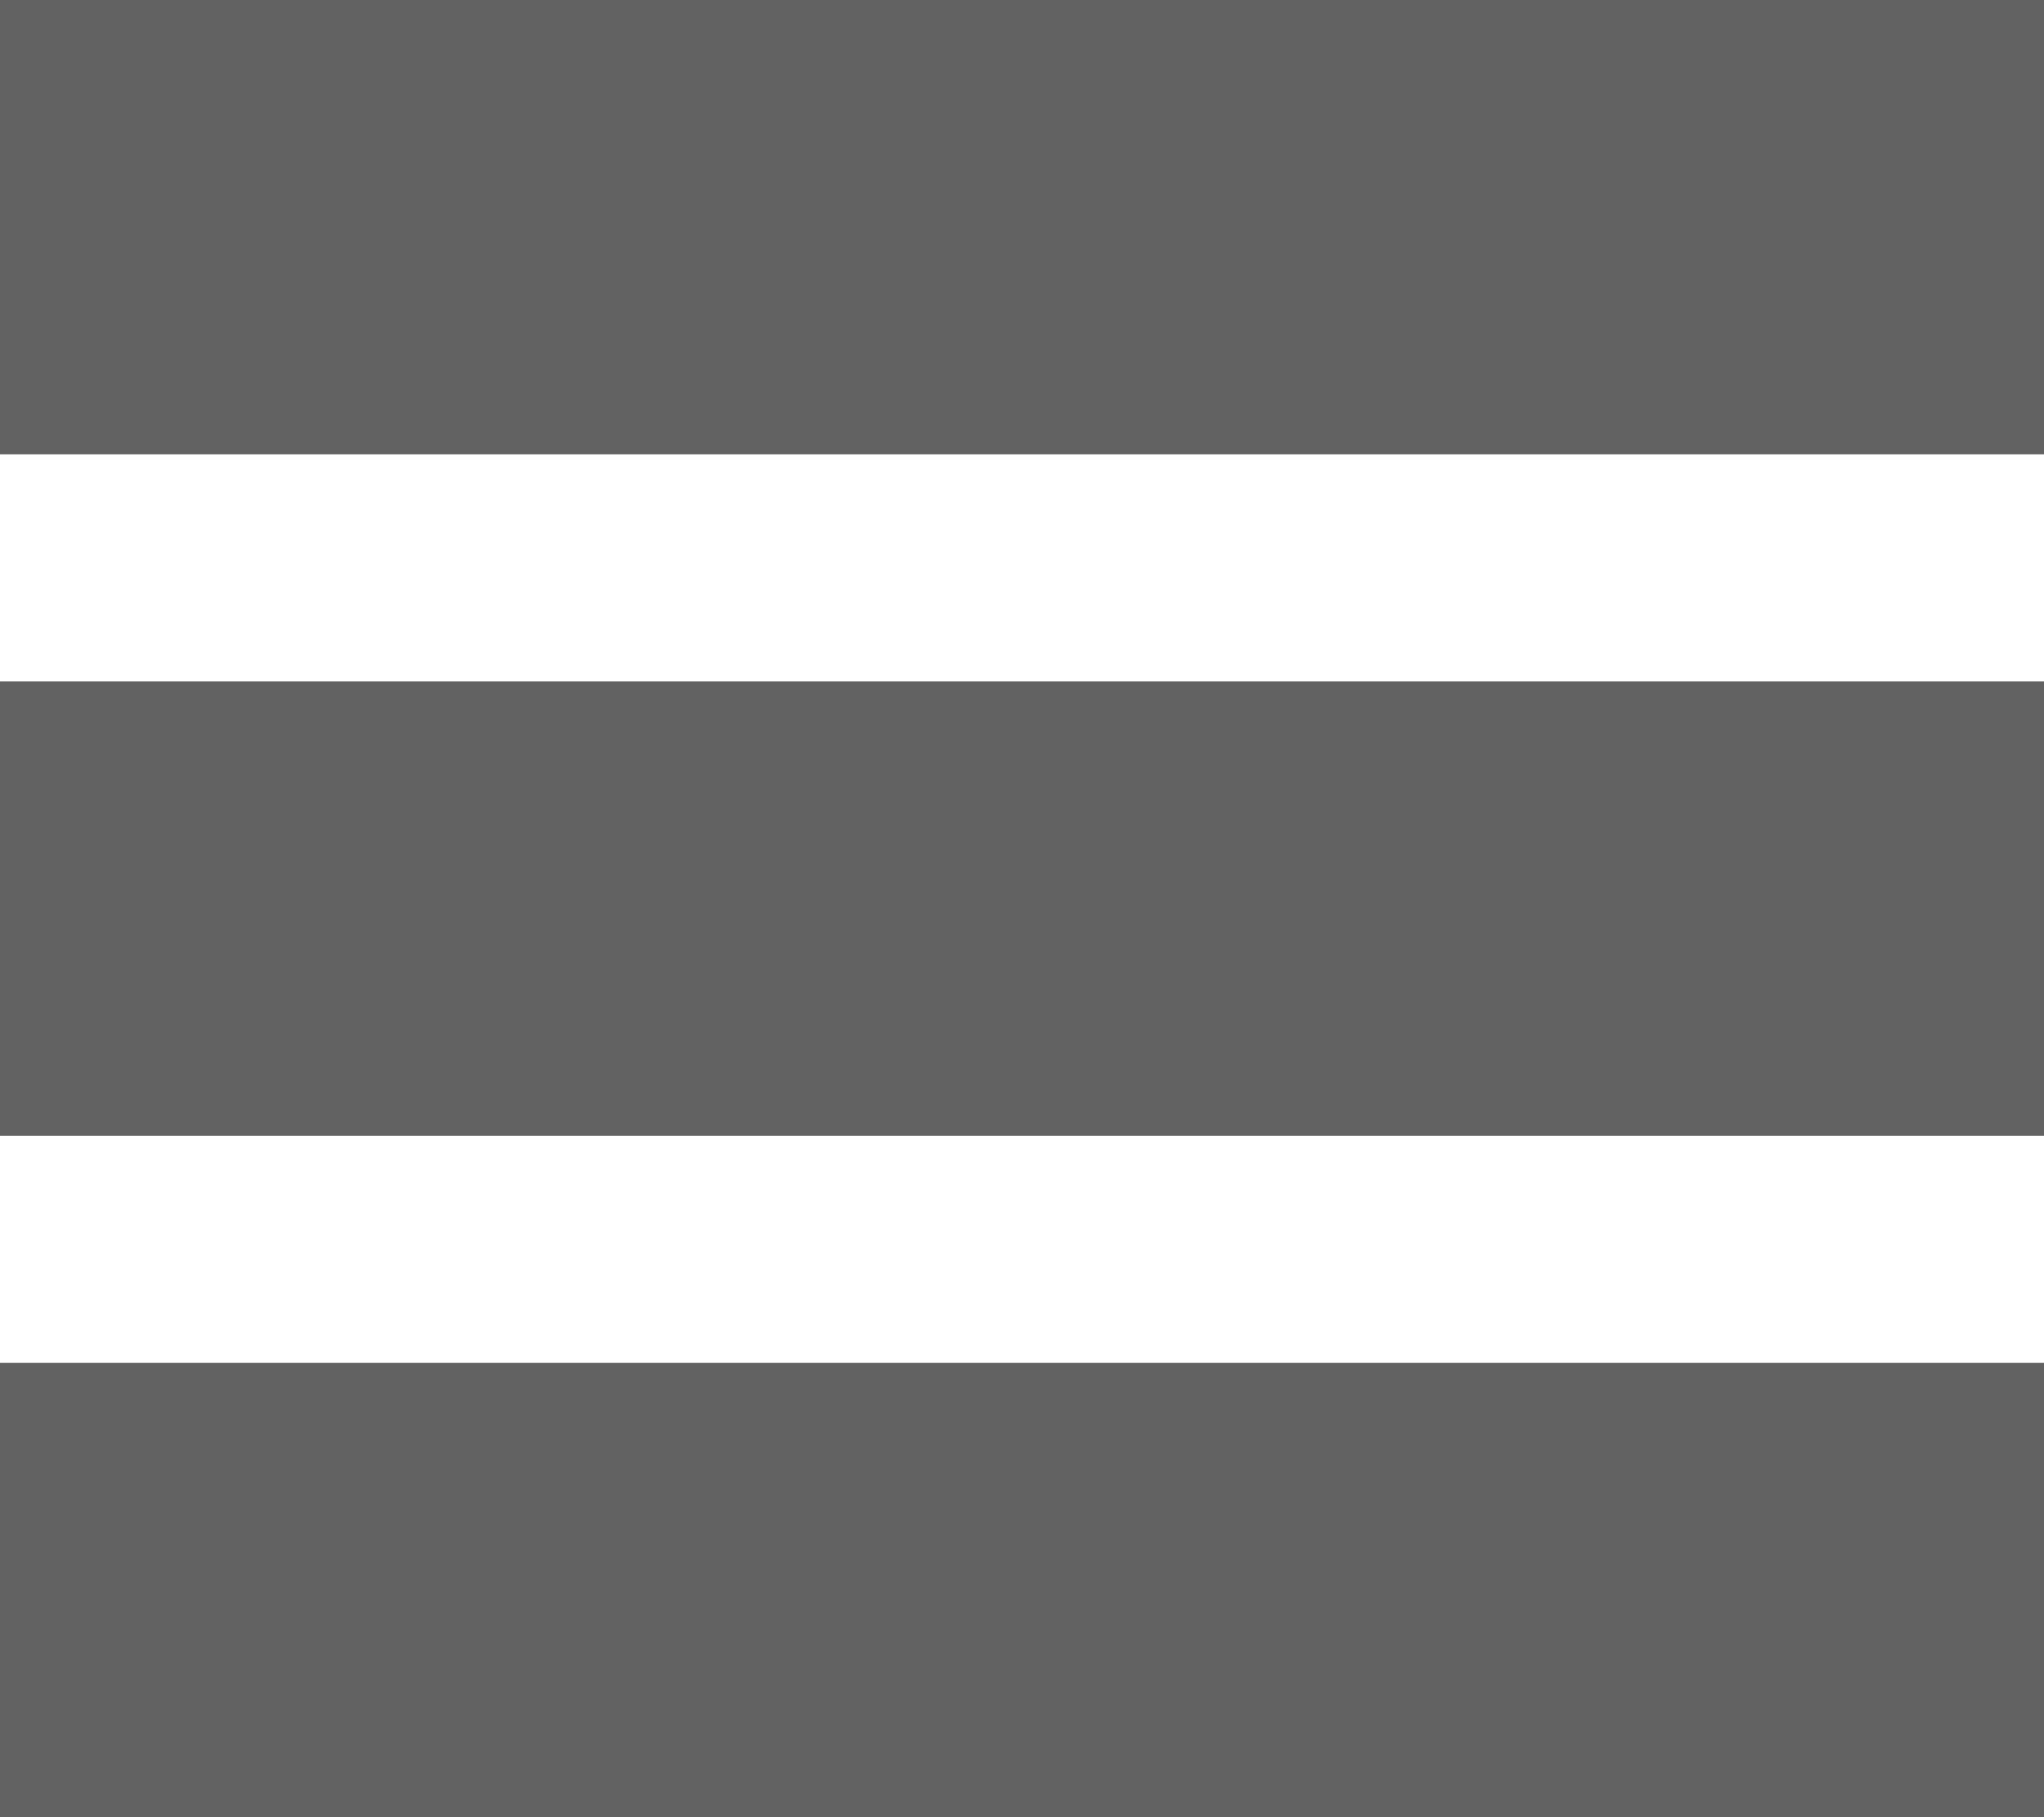
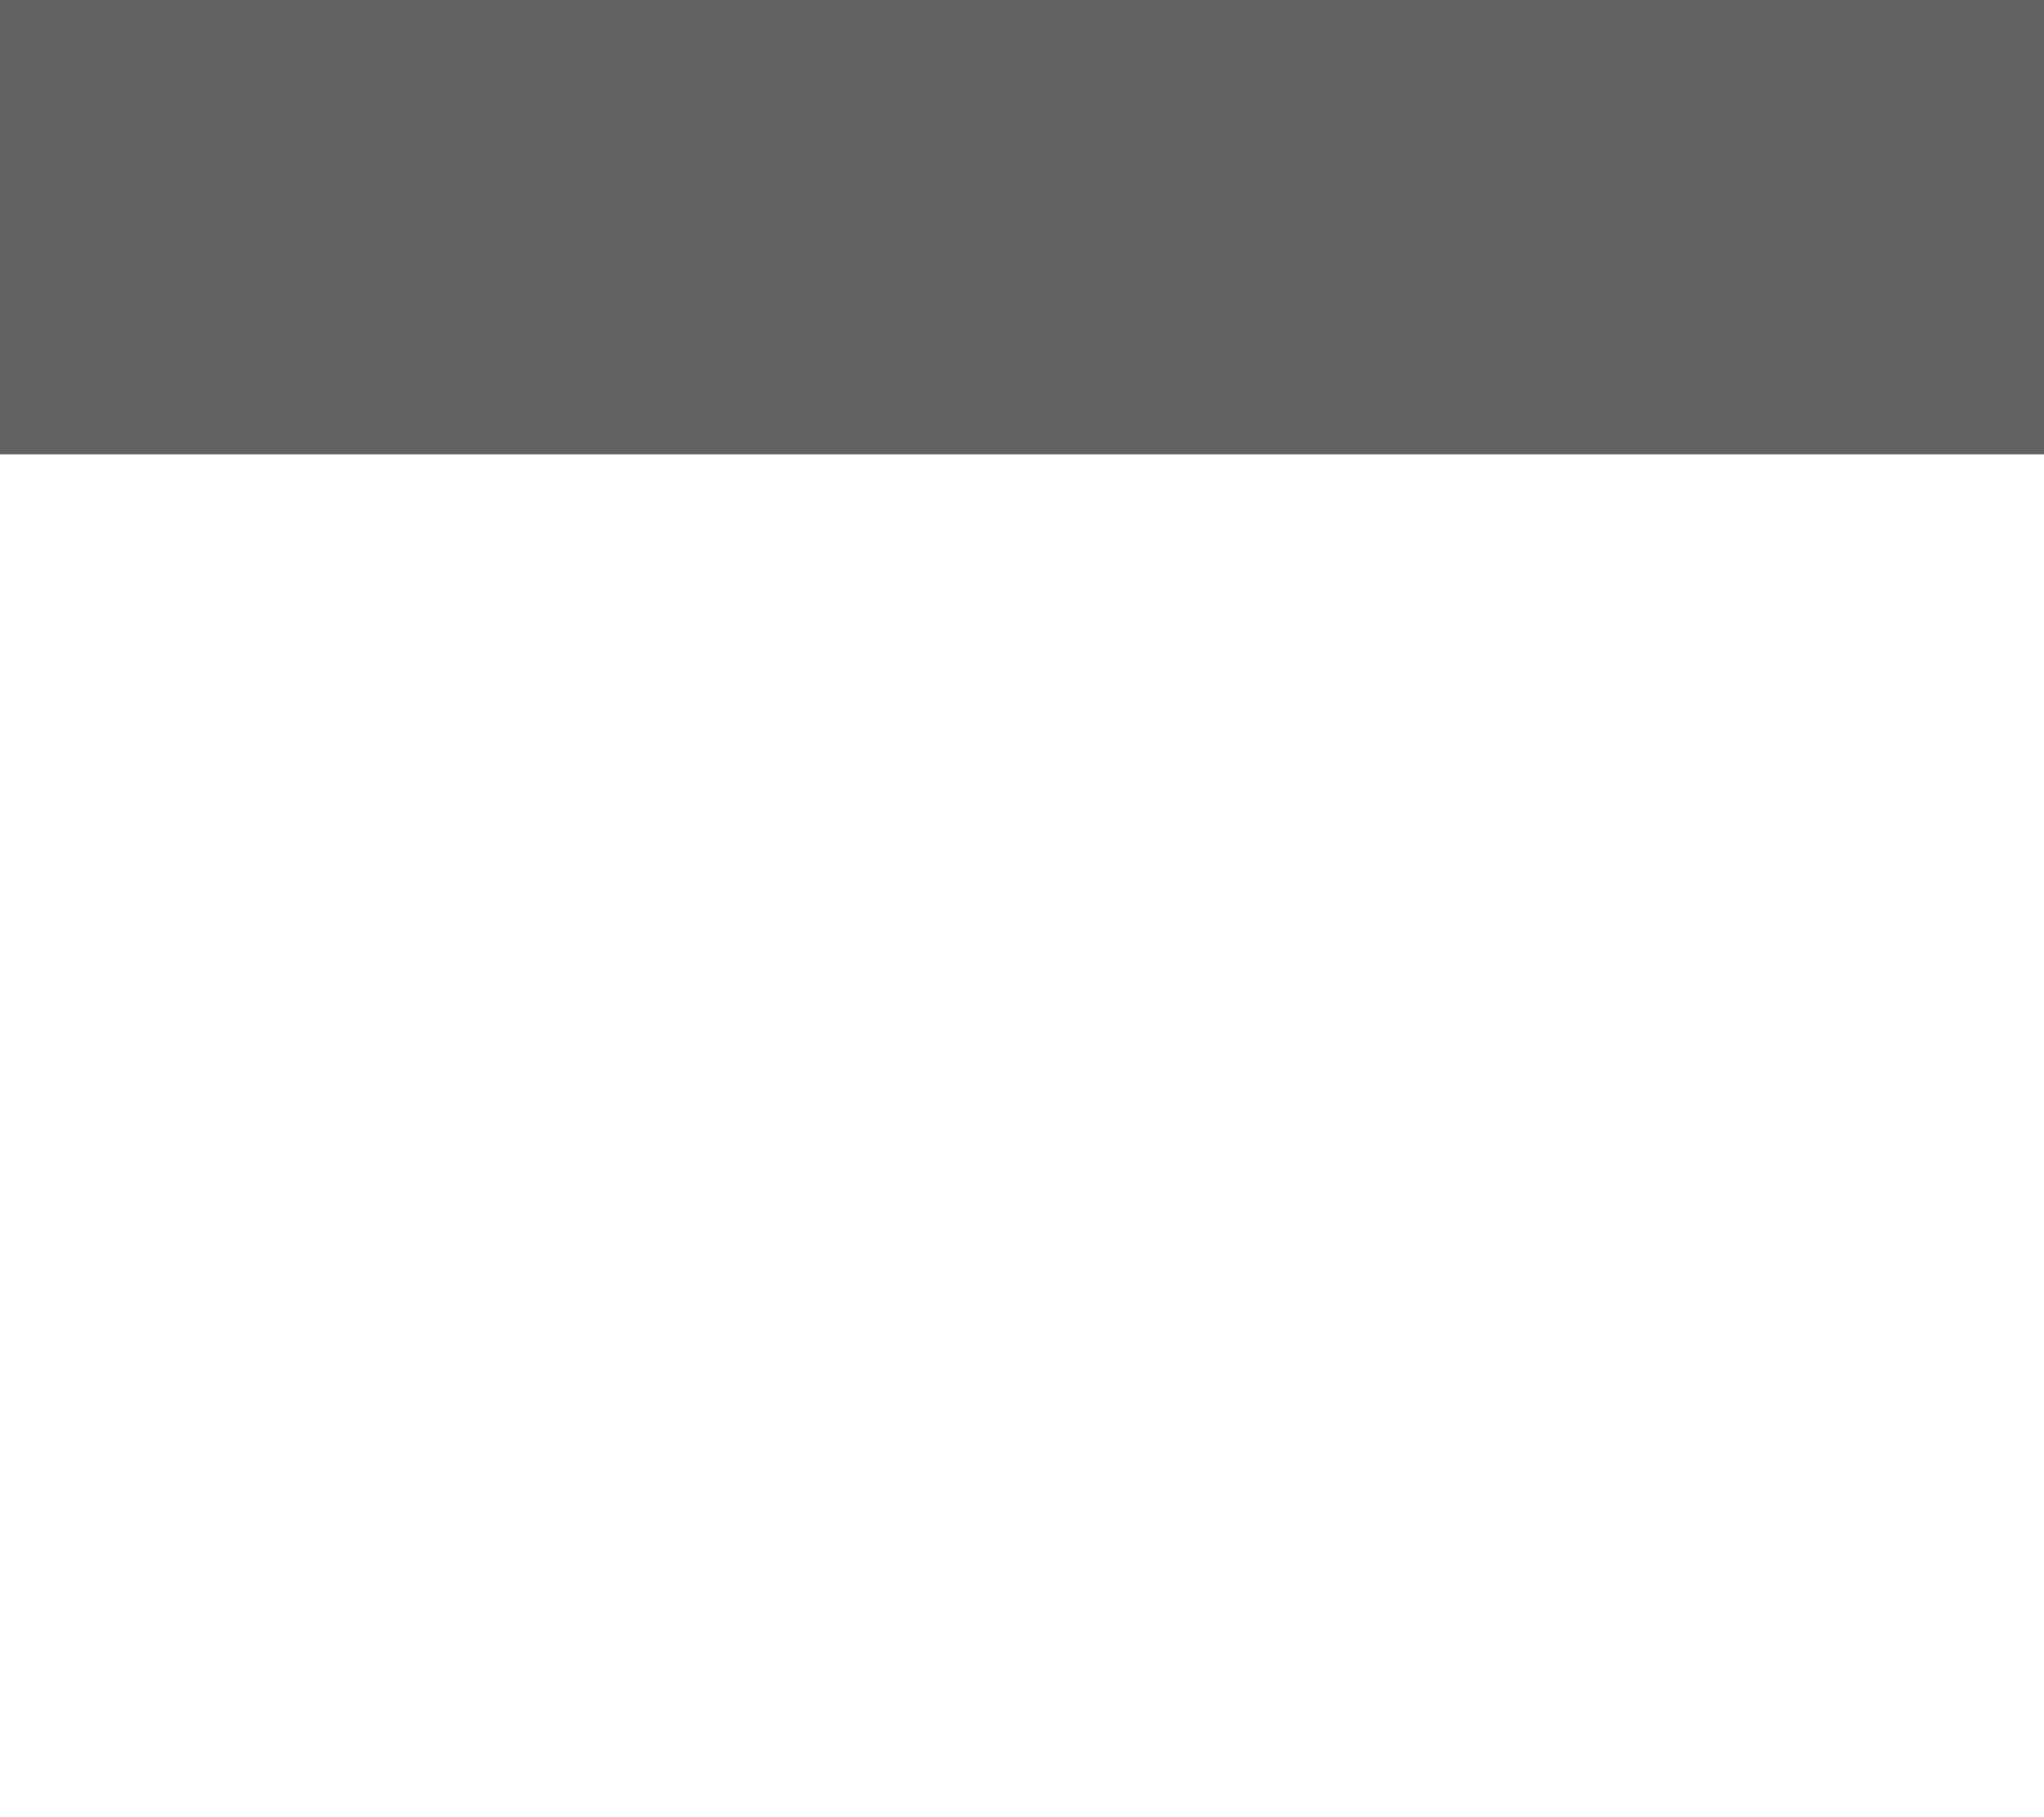
<svg xmlns="http://www.w3.org/2000/svg" width="9" height="8" viewBox="0 0 9 8">
  <defs>
    <style>
      .cls-1 {
        fill: #626262;
        fill-rule: evenodd;
      }
    </style>
  </defs>
-   <path id="menu.svg" class="cls-1" d="M616,154h9v2h-9v-2Zm0,3h9v2h-9v-2Zm0,3h9v2h-9v-2Z" transform="translate(-616 -154)" />
+   <path id="menu.svg" class="cls-1" d="M616,154h9v2h-9v-2Zm0,3h9v2h-9v-2Zh9v2h-9v-2Z" transform="translate(-616 -154)" />
</svg>